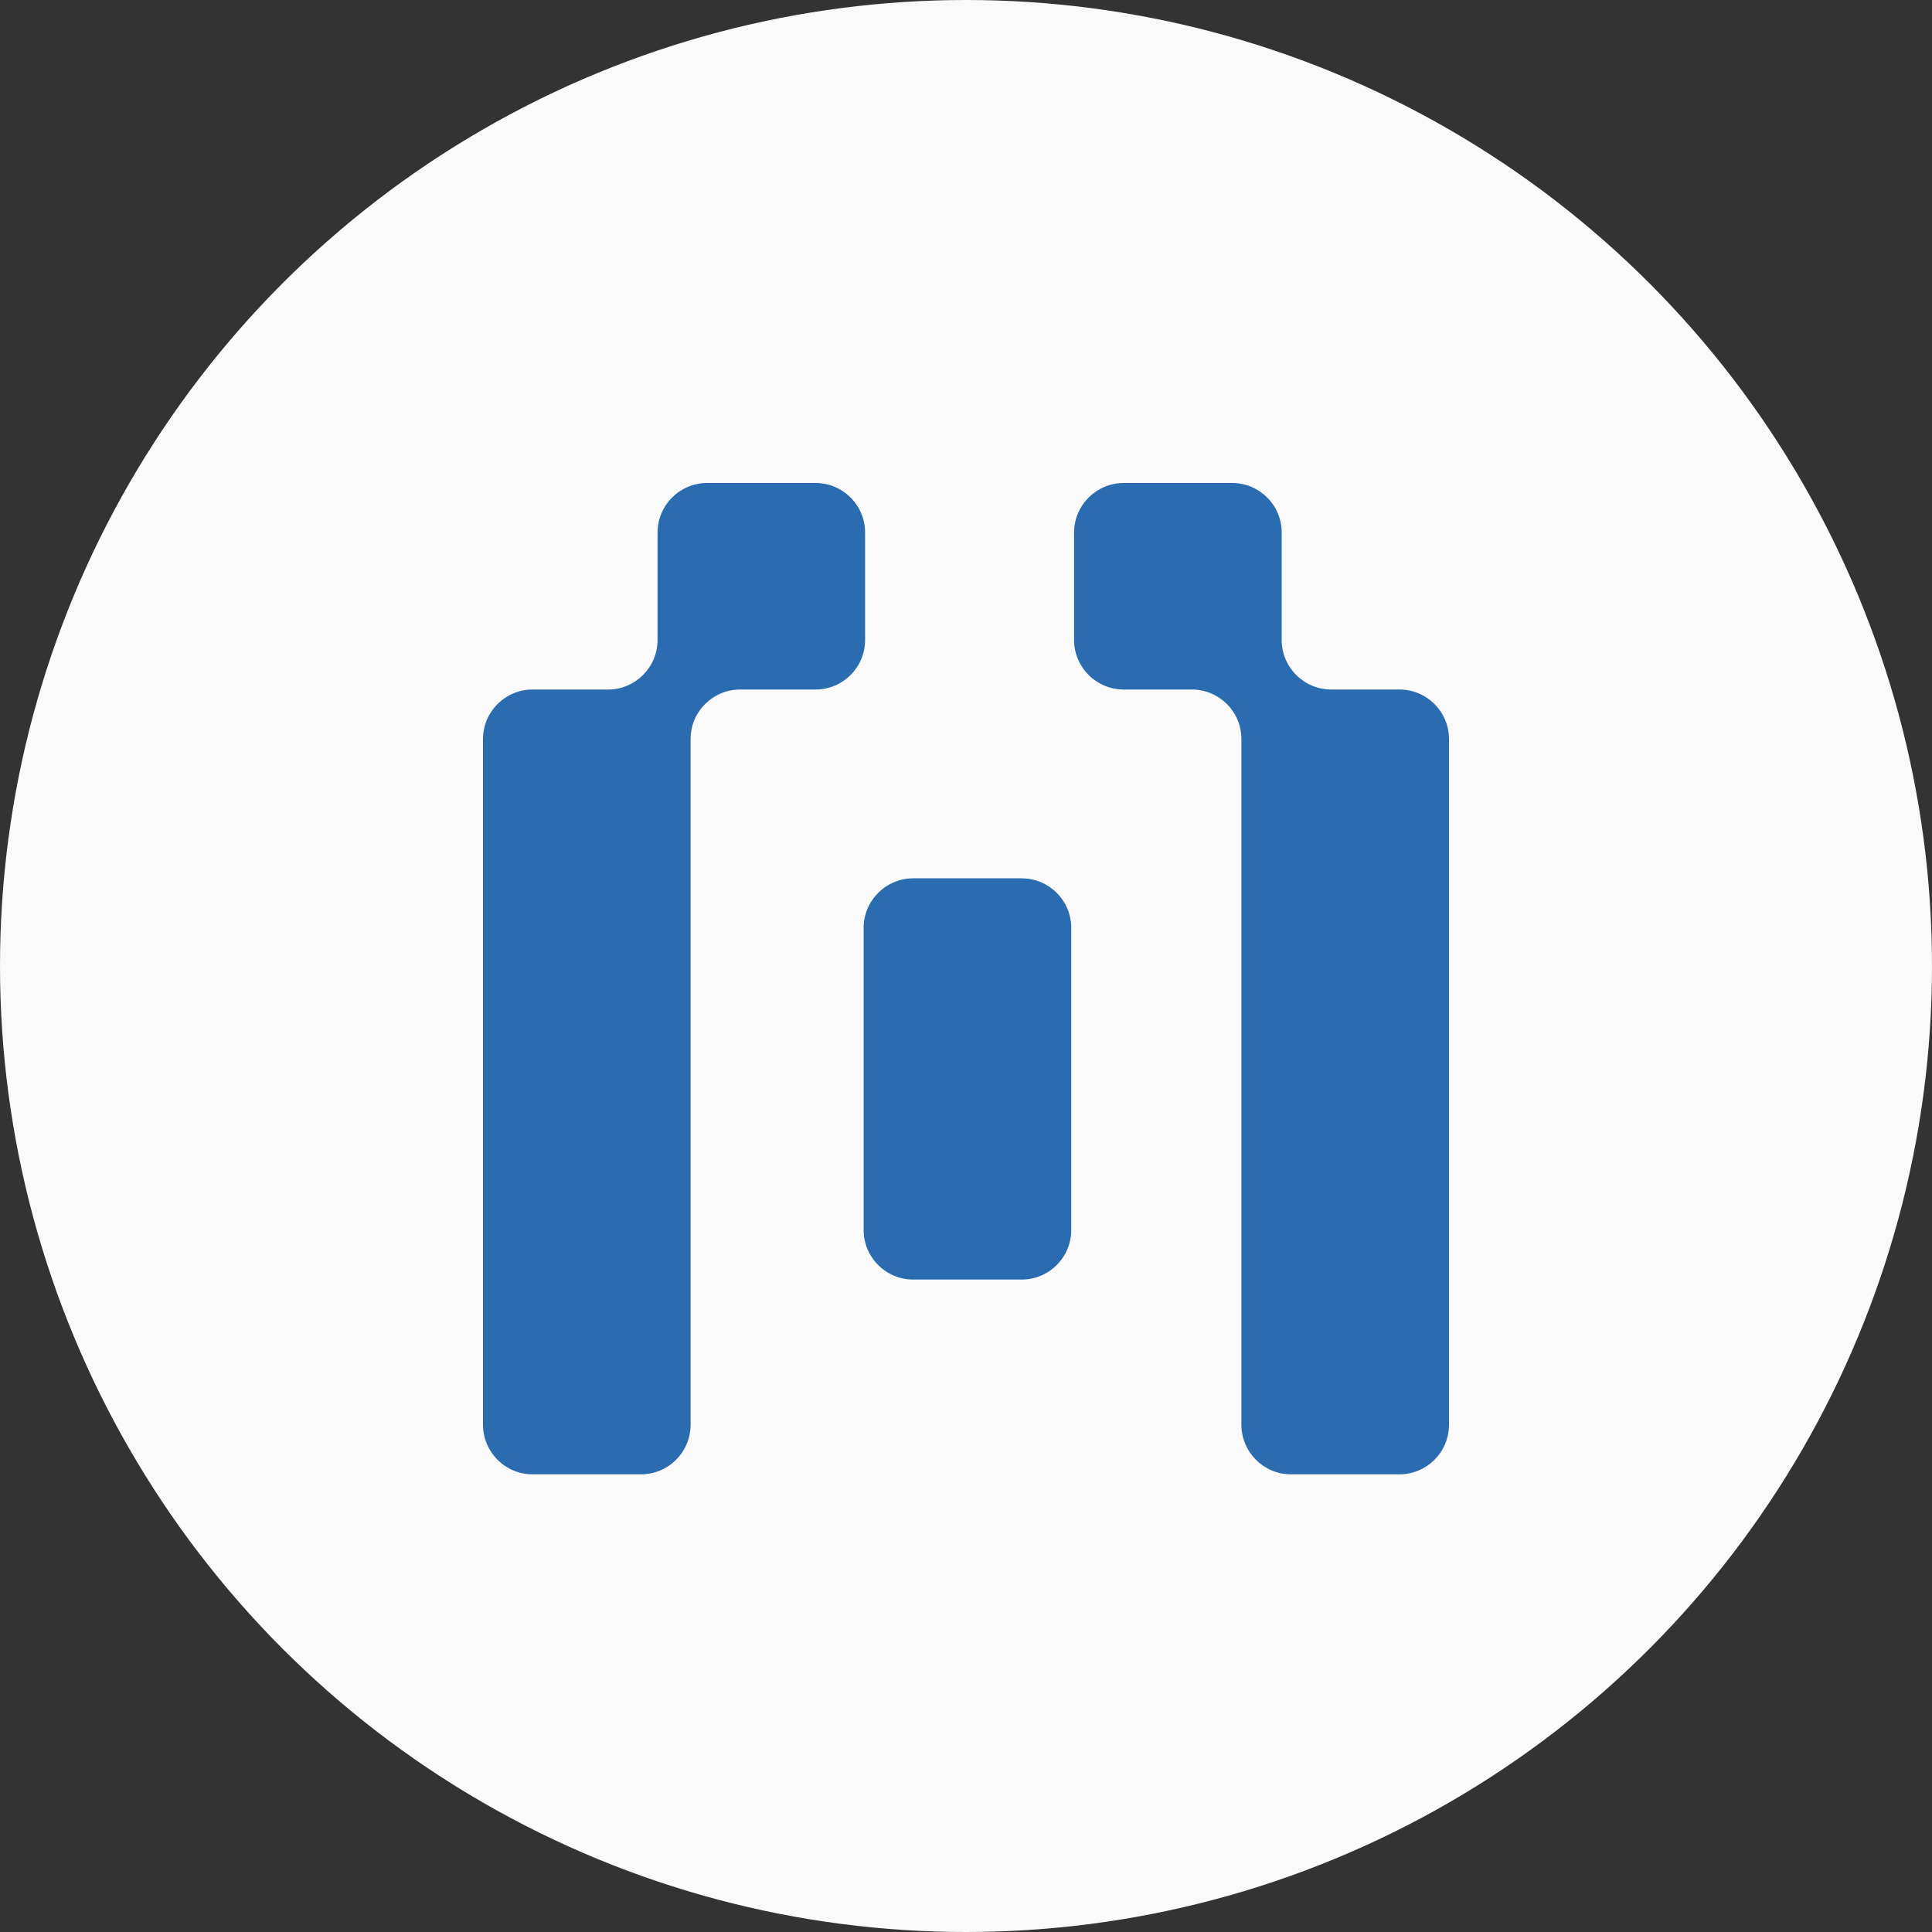
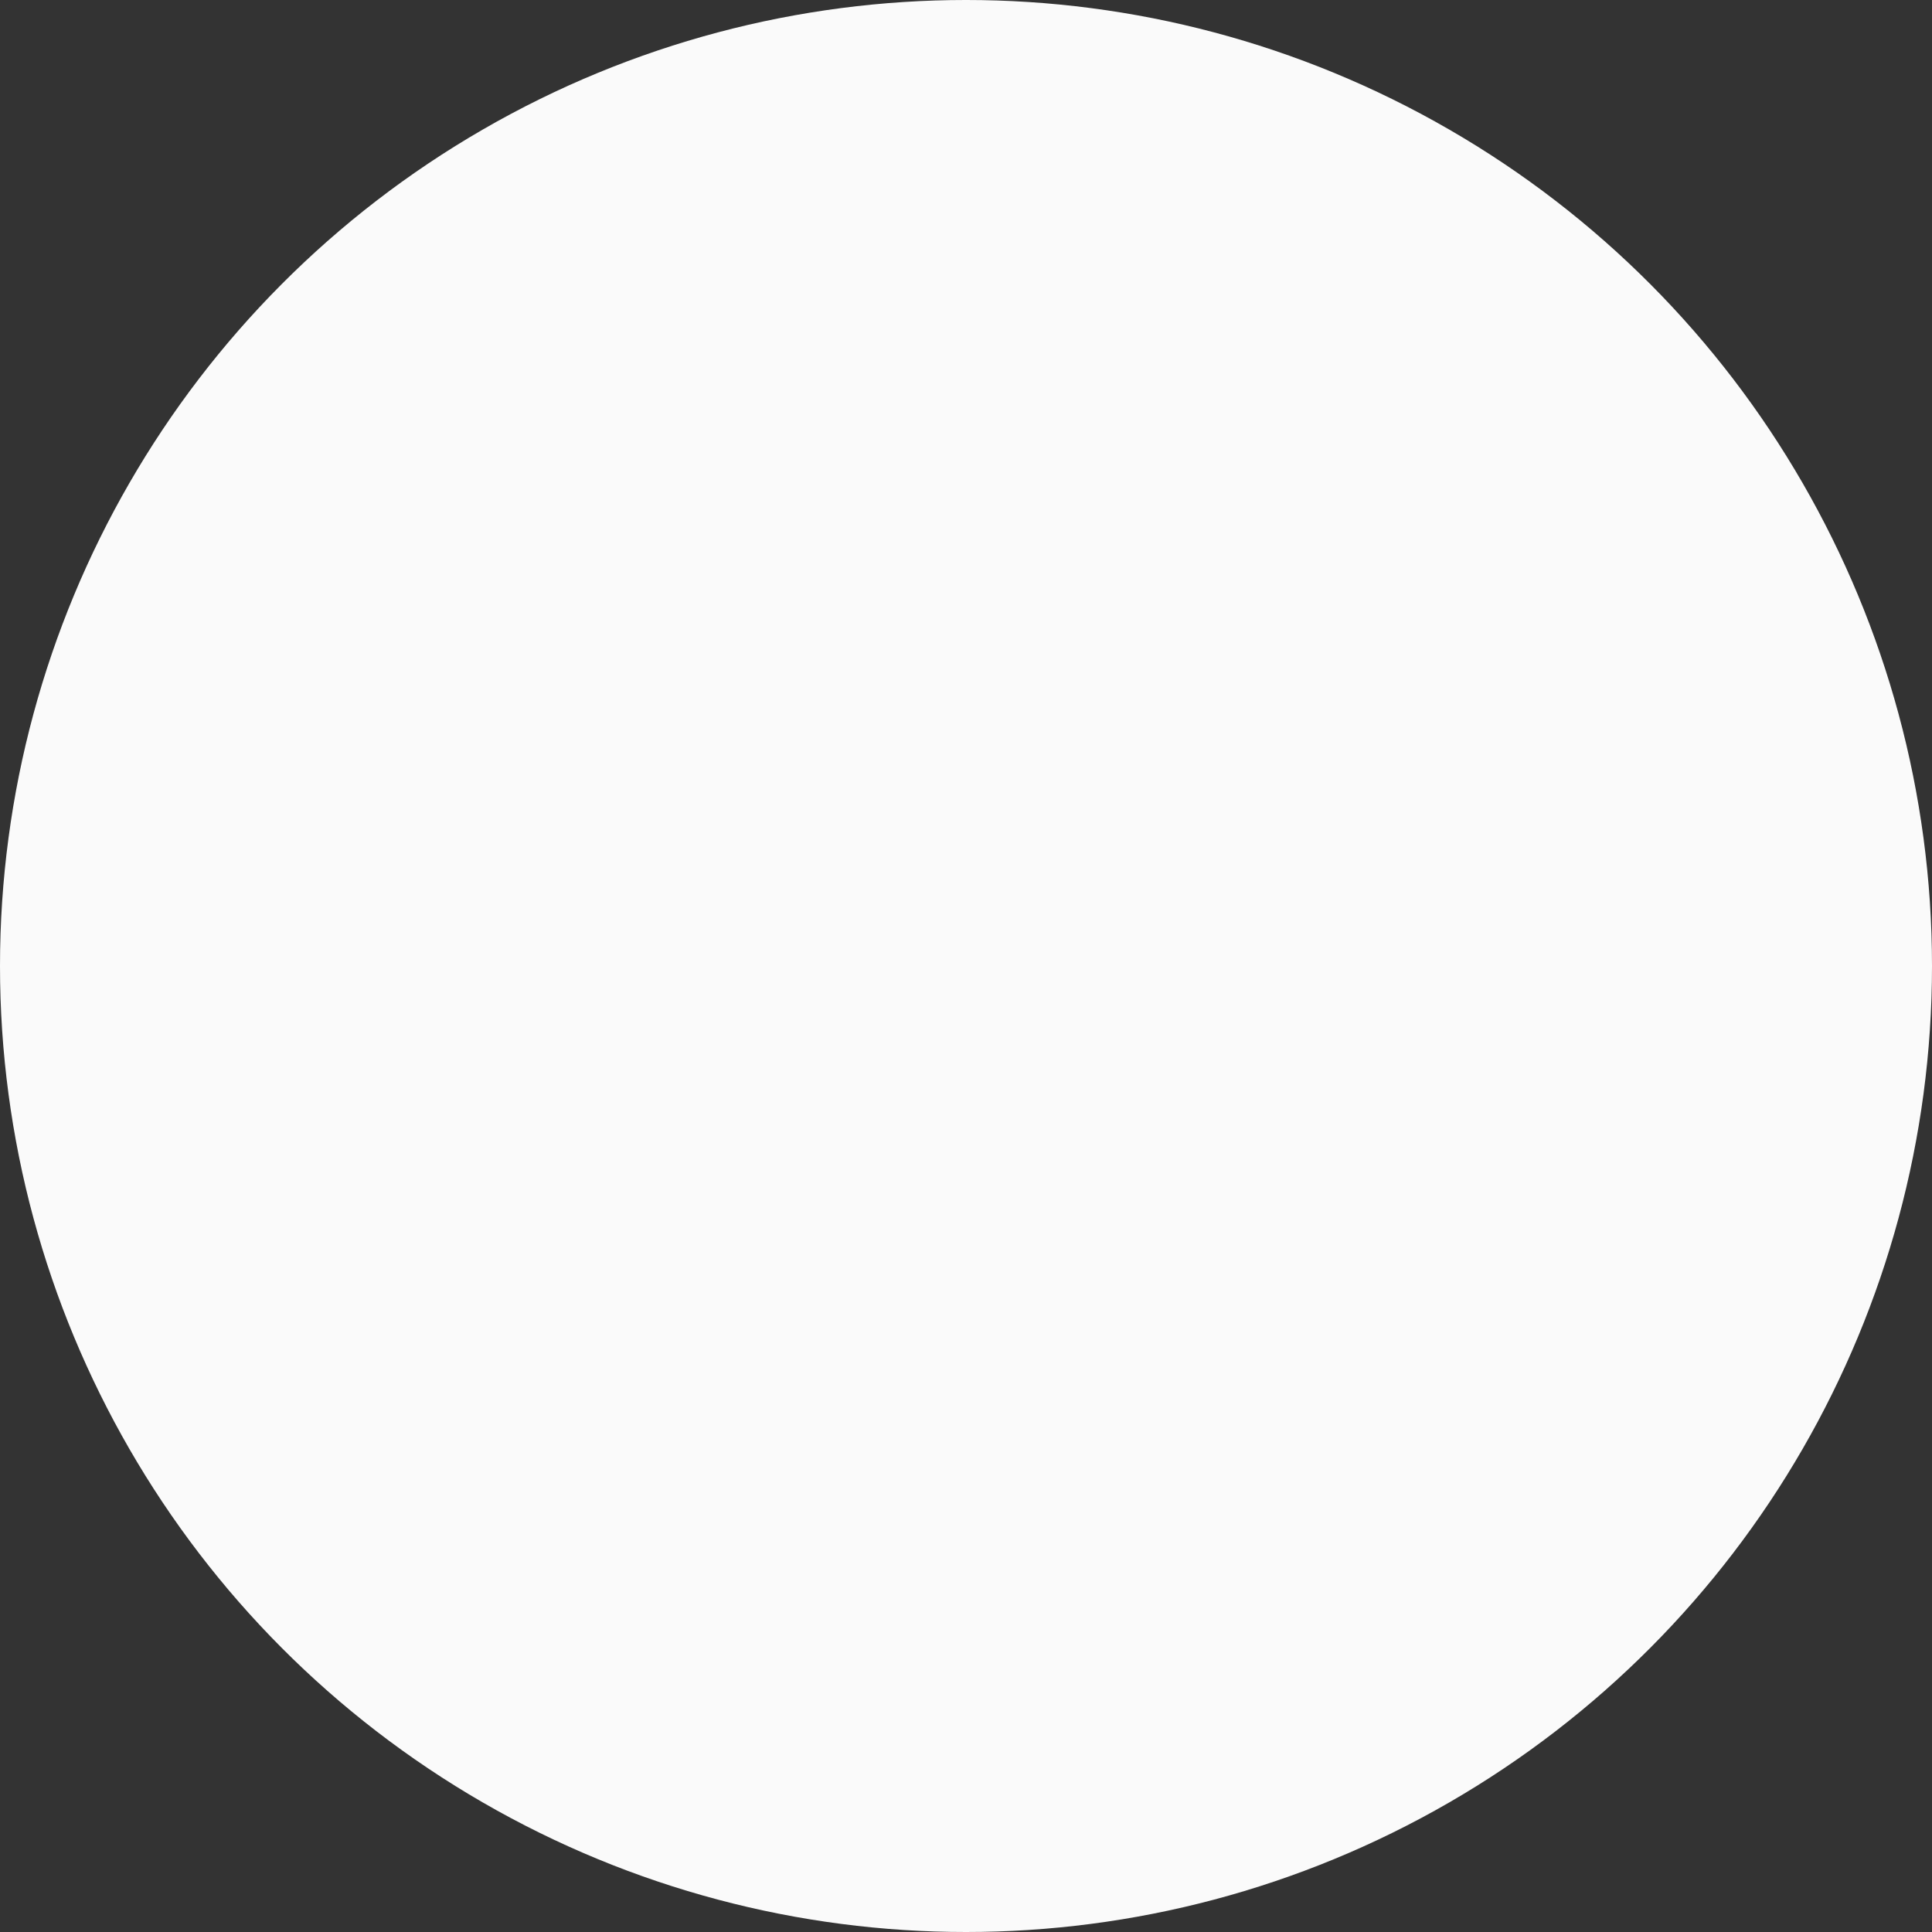
<svg xmlns="http://www.w3.org/2000/svg" width="40" height="40" viewBox="0 0 40 40" fill="none">
  <rect x="0" y="0" width="40" height="40" fill="#333333" stroke="none" />
  <circle cx="20" cy="20" r="20" fill="#FAFAFA" />
-   <path fill-rule="evenodd" clip-rule="evenodd" d="M26.536 11.026C26.536 10.459 26.077 10 25.51 10H23.265C22.698 10 22.238 10.459 22.238 11.026V13.25C22.238 13.816 22.698 14.276 23.265 14.276H24.676C25.243 14.276 25.702 14.735 25.702 15.302V29.497C25.702 30.064 26.162 30.524 26.728 30.524H28.974C29.541 30.524 30 30.064 30 29.497V15.302C30 14.735 29.541 14.276 28.974 14.276H27.563C26.996 14.276 26.536 13.816 26.536 13.249V11.026ZM17.911 11.026C17.911 10.46 17.452 10 16.885 10H14.64C14.073 10 13.614 10.46 13.614 11.026V13.249C13.614 13.816 13.154 14.276 12.587 14.276H11.026C10.459 14.276 10 14.735 10 15.302V29.498C10 30.064 10.459 30.524 11.026 30.524H13.272C13.838 30.524 14.298 30.064 14.298 29.498V15.302C14.298 14.735 14.757 14.276 15.324 14.276H16.885C17.452 14.276 17.911 13.816 17.911 13.25V11.026ZM22.179 19.211C22.179 18.645 21.72 18.185 21.153 18.185H18.907C18.34 18.185 17.881 18.645 17.881 19.211V25.466C17.881 26.033 18.34 26.492 18.907 26.492H21.153C21.72 26.492 22.179 26.033 22.179 25.466V19.211Z" fill="#2B6CB0" />
</svg>